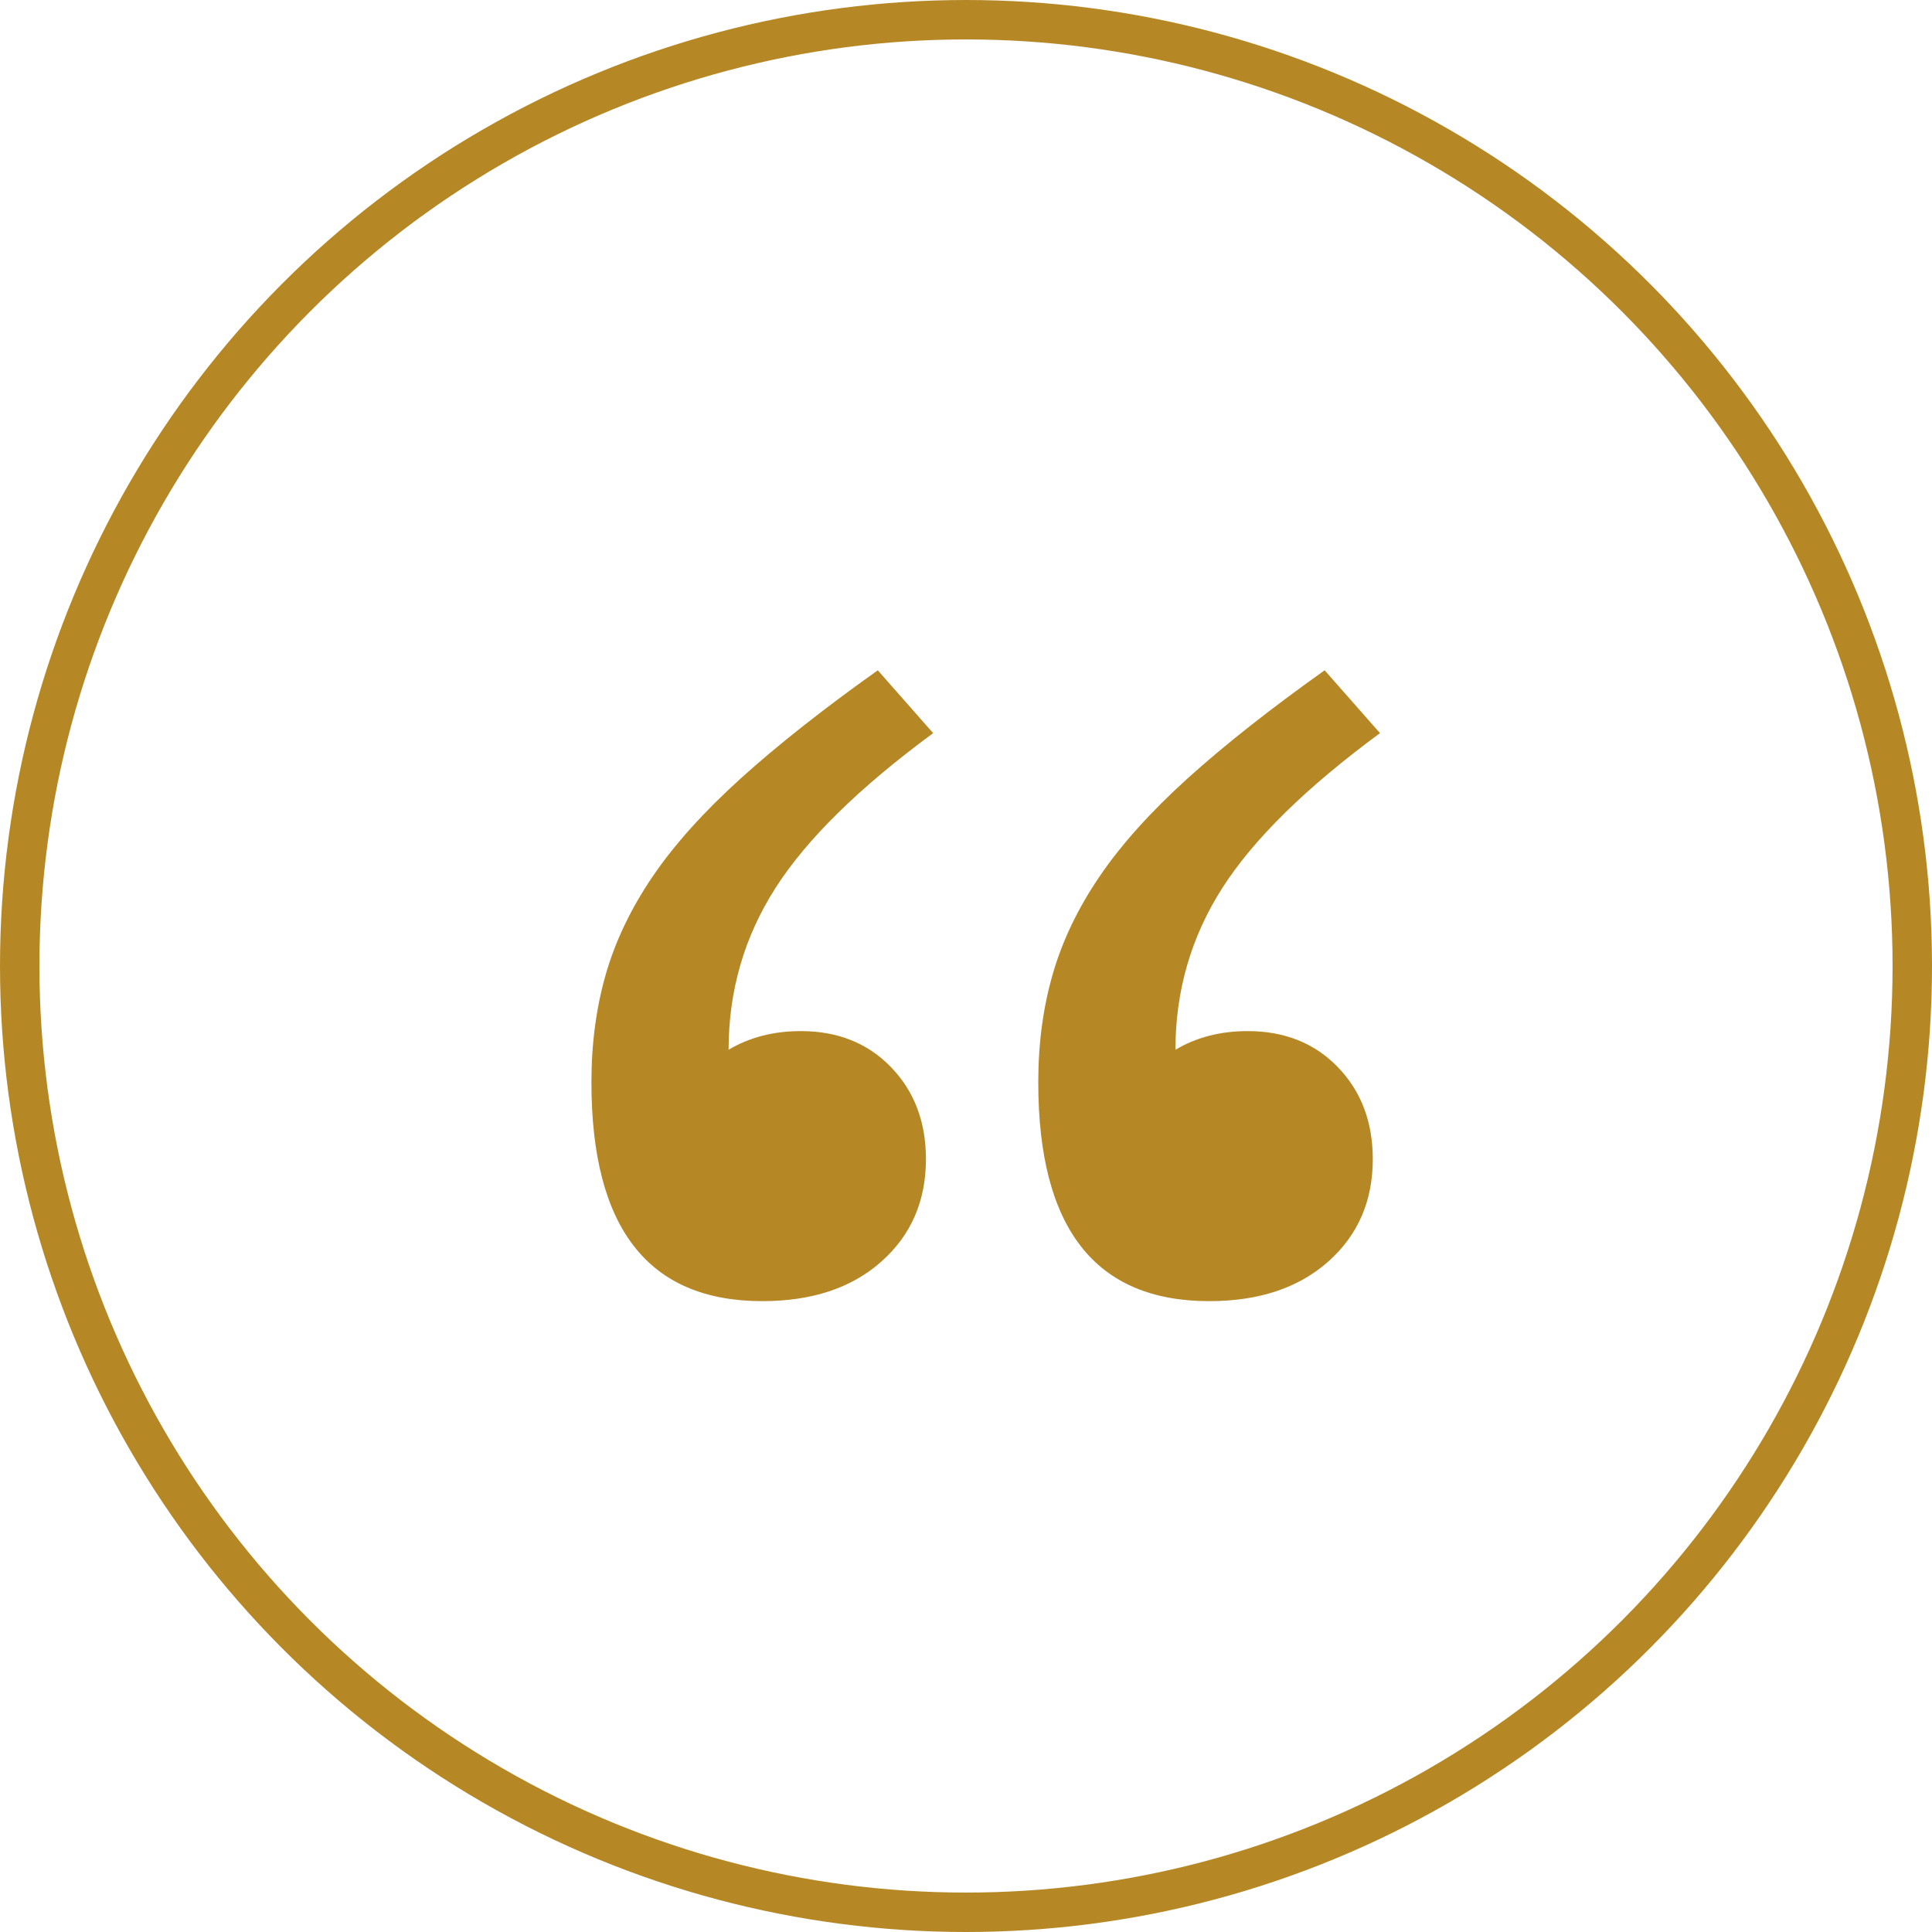
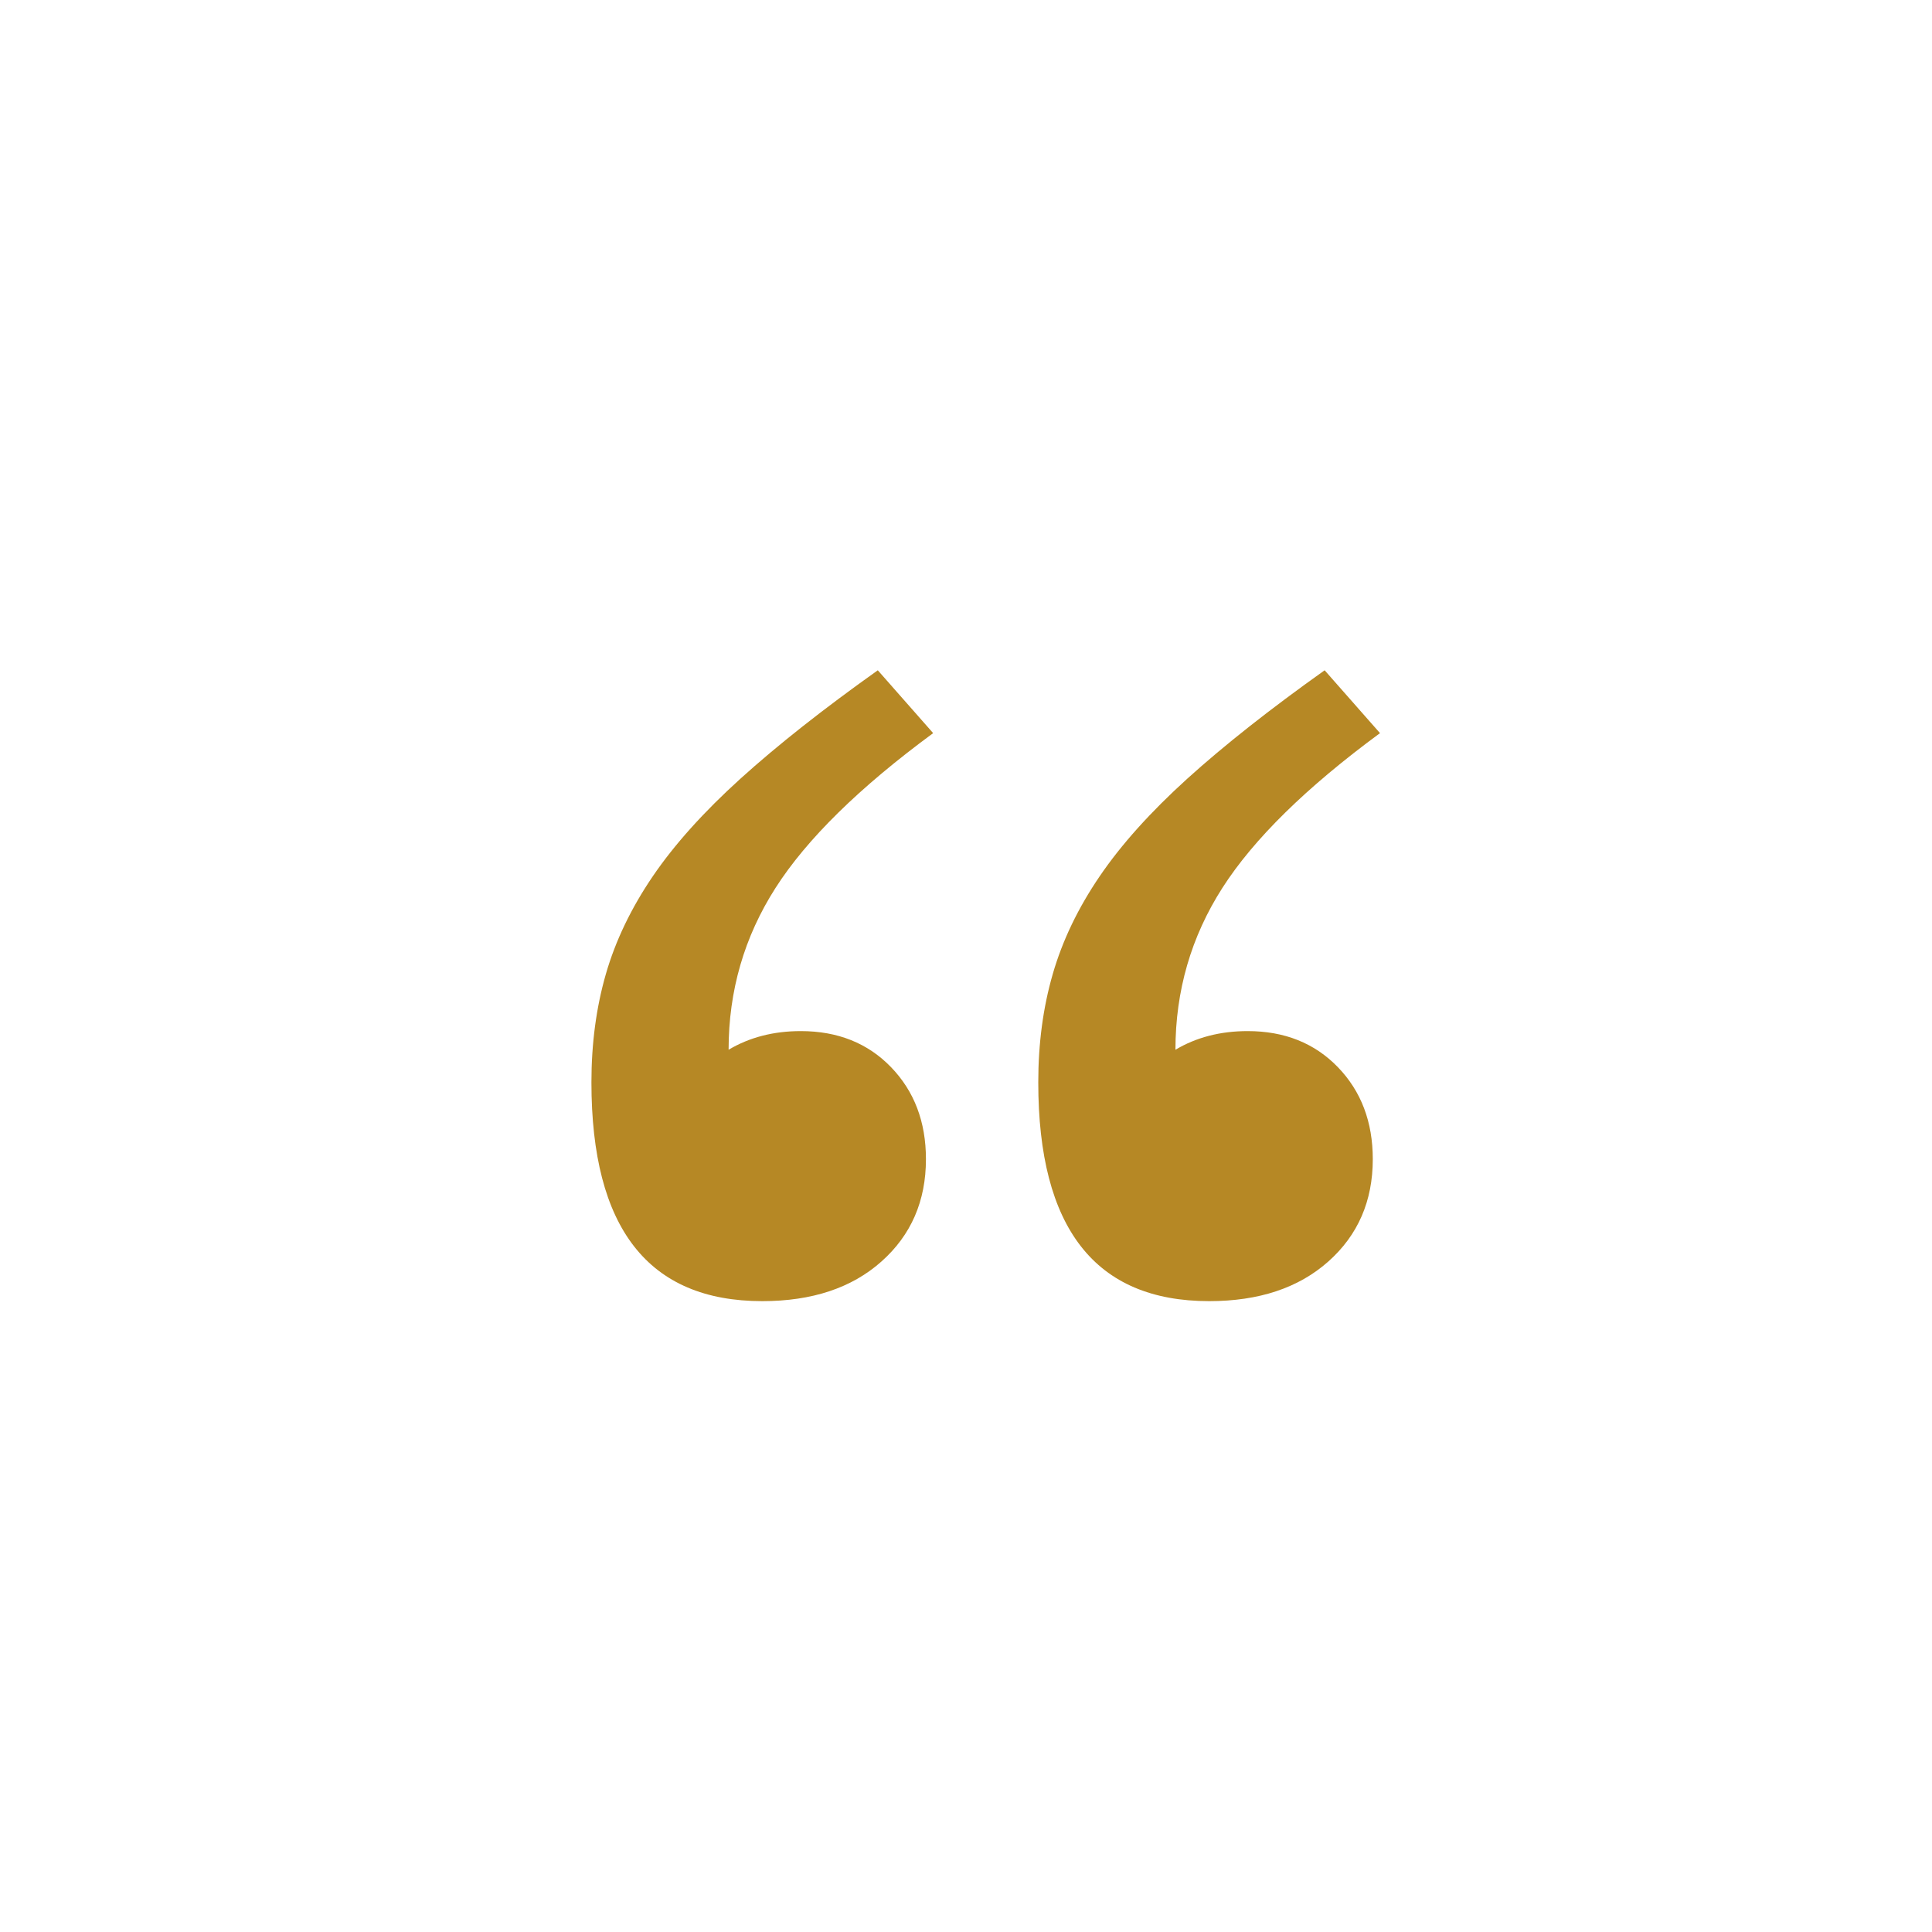
<svg xmlns="http://www.w3.org/2000/svg" width="49px" height="49px" viewBox="0 0 49 49" version="1.1">
  <title>Group 4</title>
  <g id="Blueprint-Designs" stroke="none" stroke-width="1" fill="none" fill-rule="evenodd">
    <g id="Homepage-[Mobile]" transform="translate(-41, -2268)">
      <g id="The-Guide" transform="translate(-10, 2062)">
        <g id="Group-4" transform="translate(51, 206)">
-           <circle id="Oval-Copy-2" stroke="#B68825" cx="24.5" cy="24.5" r="24" />
          <path d="M30.667,33 C31.928,33 32.935,32.665 33.688,31.996 C34.441,31.327 34.817,30.461 34.817,29.399 C34.817,28.454 34.522,27.677 33.932,27.066 C33.342,26.456 32.579,26.151 31.643,26.151 C30.951,26.151 30.341,26.309 29.812,26.624 C29.812,25.128 30.209,23.76 31.002,22.52 C31.796,21.28 33.128,19.972 35,18.594 L35,18.594 L33.596,17 C32.213,17.984 31.053,18.899 30.117,19.745 C29.182,20.592 28.439,21.418 27.89,22.225 C27.34,23.032 26.944,23.859 26.7,24.705 C26.455,25.551 26.333,26.466 26.333,27.45 C26.333,31.15 27.778,33 30.667,33 Z M19.333,33 C20.595,33 21.602,32.665 22.354,31.996 C23.107,31.327 23.484,30.461 23.484,29.399 C23.484,28.454 23.189,27.677 22.599,27.066 C22.009,26.456 21.246,26.151 20.31,26.151 C19.618,26.151 19.008,26.309 18.479,26.624 C18.479,25.128 18.876,23.76 19.669,22.52 C20.462,21.28 21.795,19.972 23.667,18.594 L23.667,18.594 L22.263,17 C20.879,17.984 19.72,18.899 18.784,19.745 C17.848,20.592 17.106,21.418 16.556,22.225 C16.007,23.032 15.61,23.859 15.366,24.705 C15.122,25.551 15,26.466 15,27.45 C15,31.15 16.444,33 19.333,33 Z" id="“" fill="#B68825" fill-rule="nonzero" />
        </g>
      </g>
    </g>
  </g>
</svg>